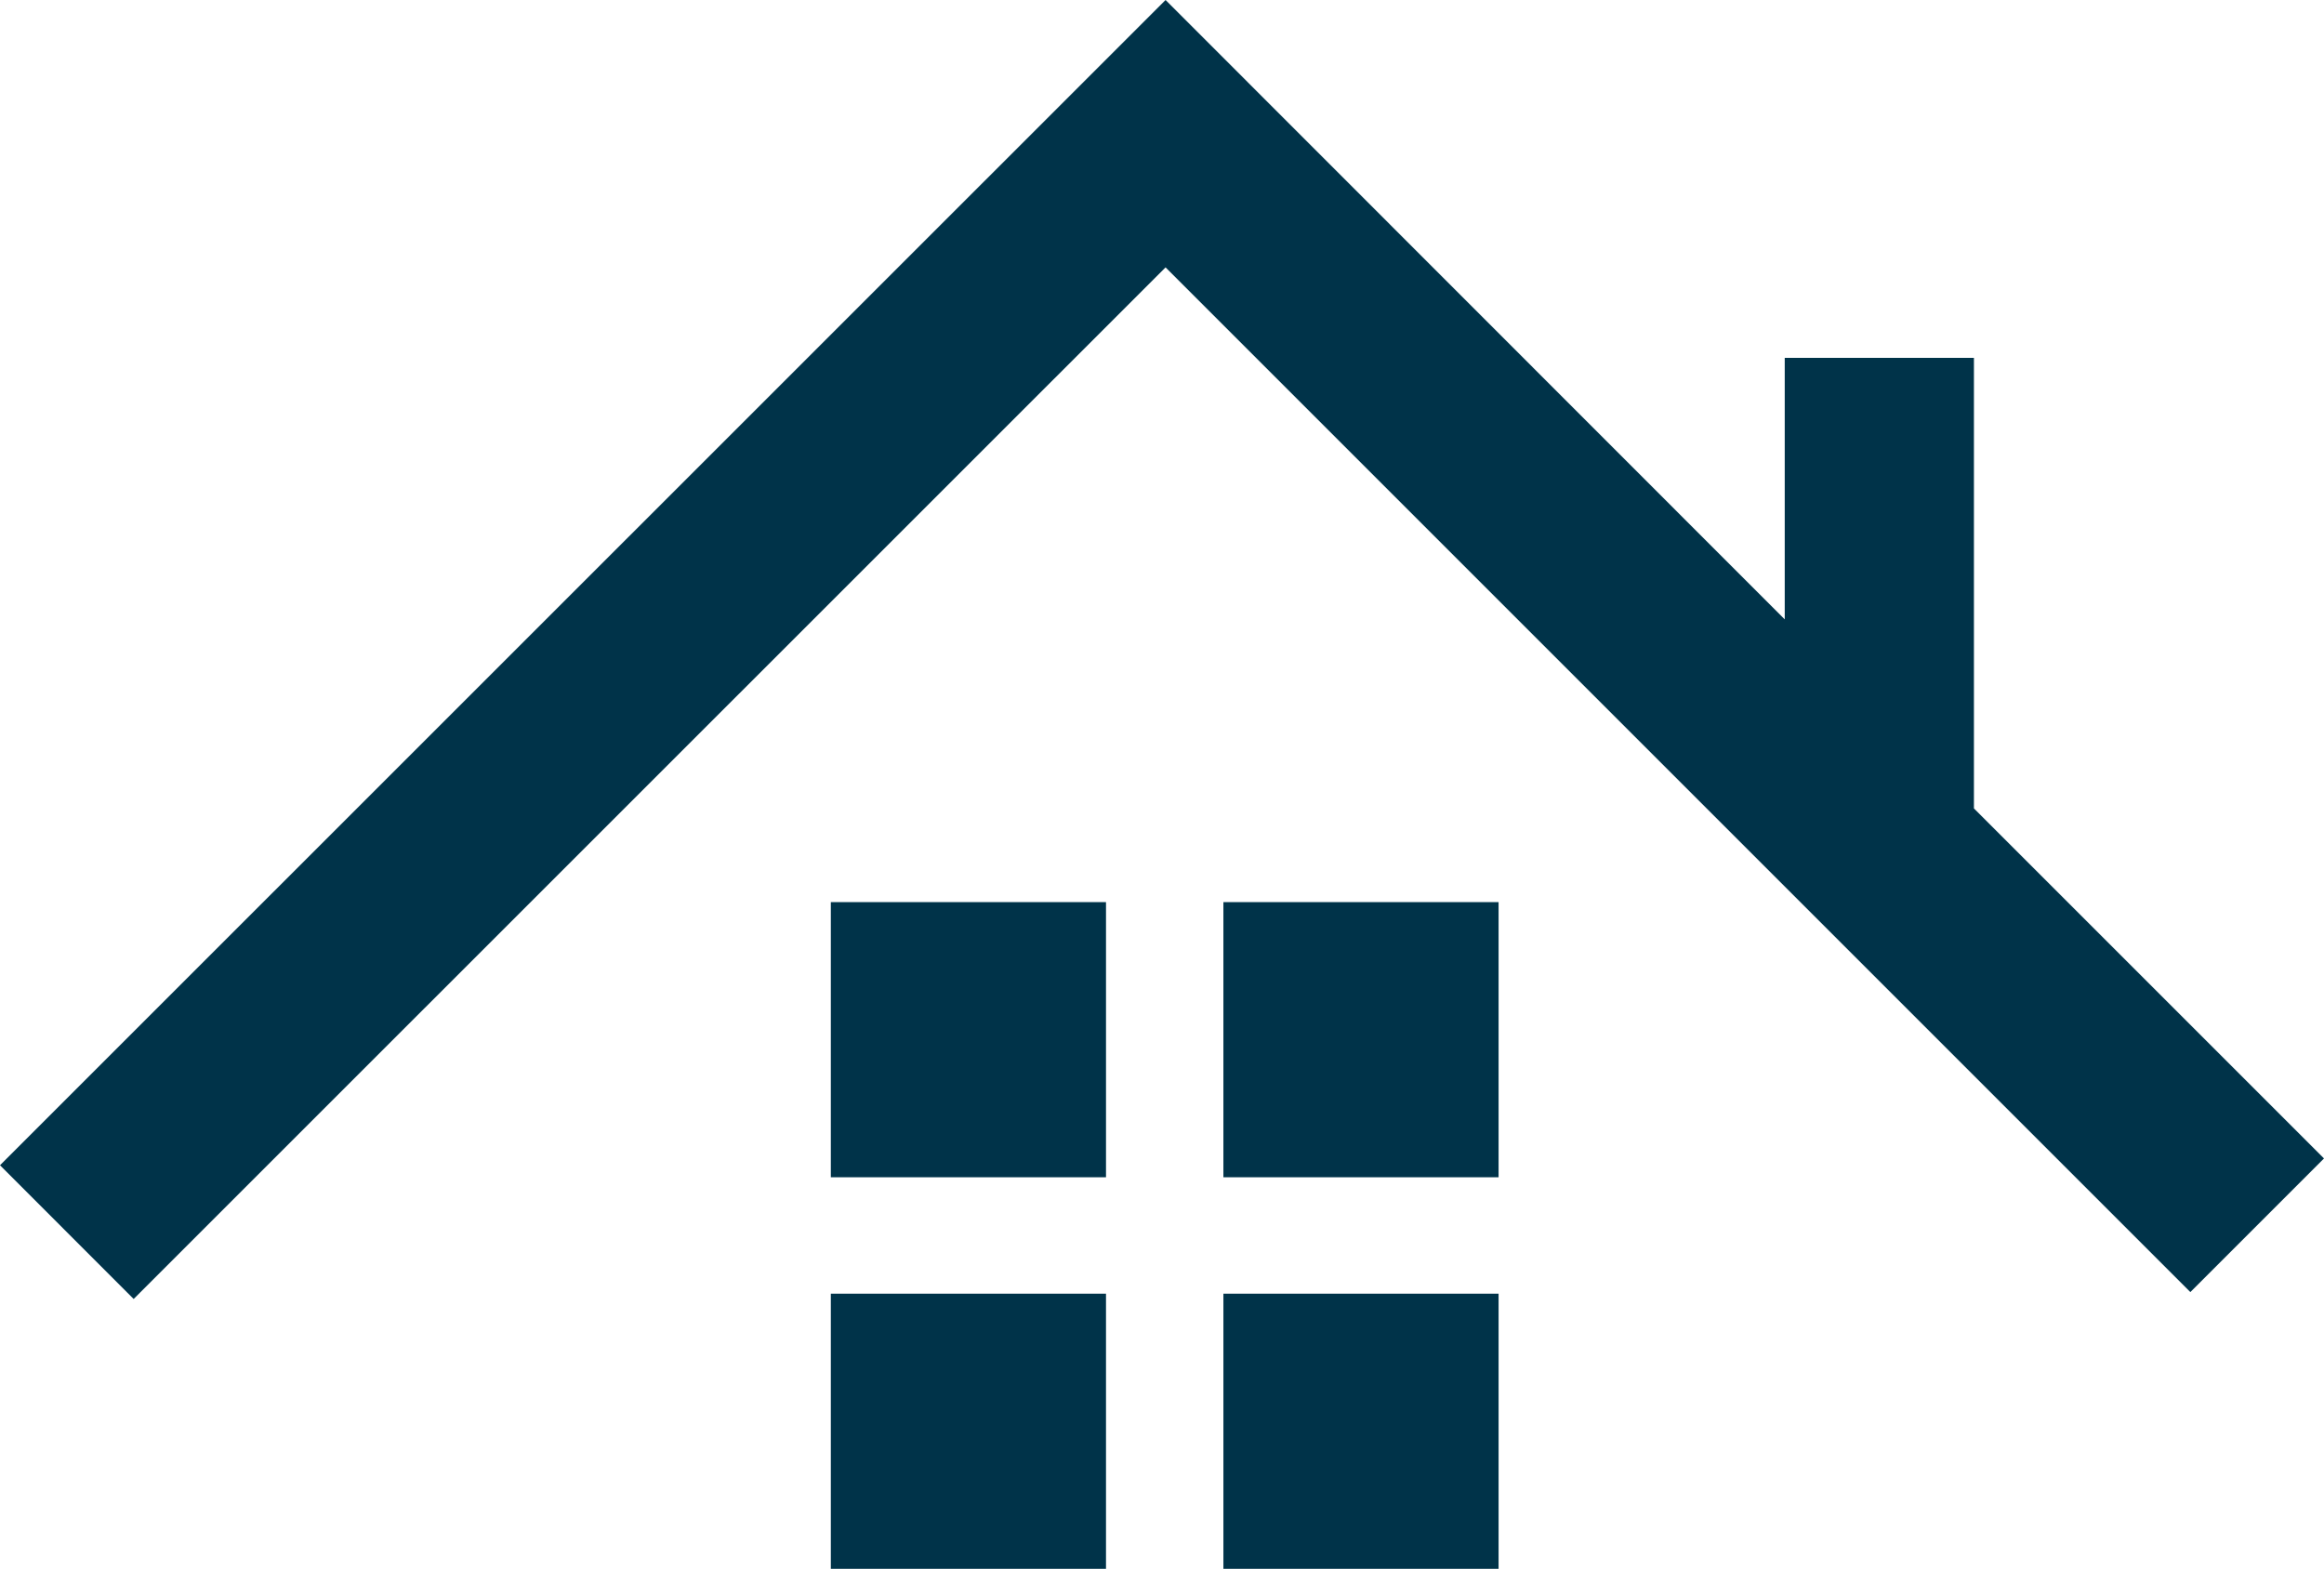
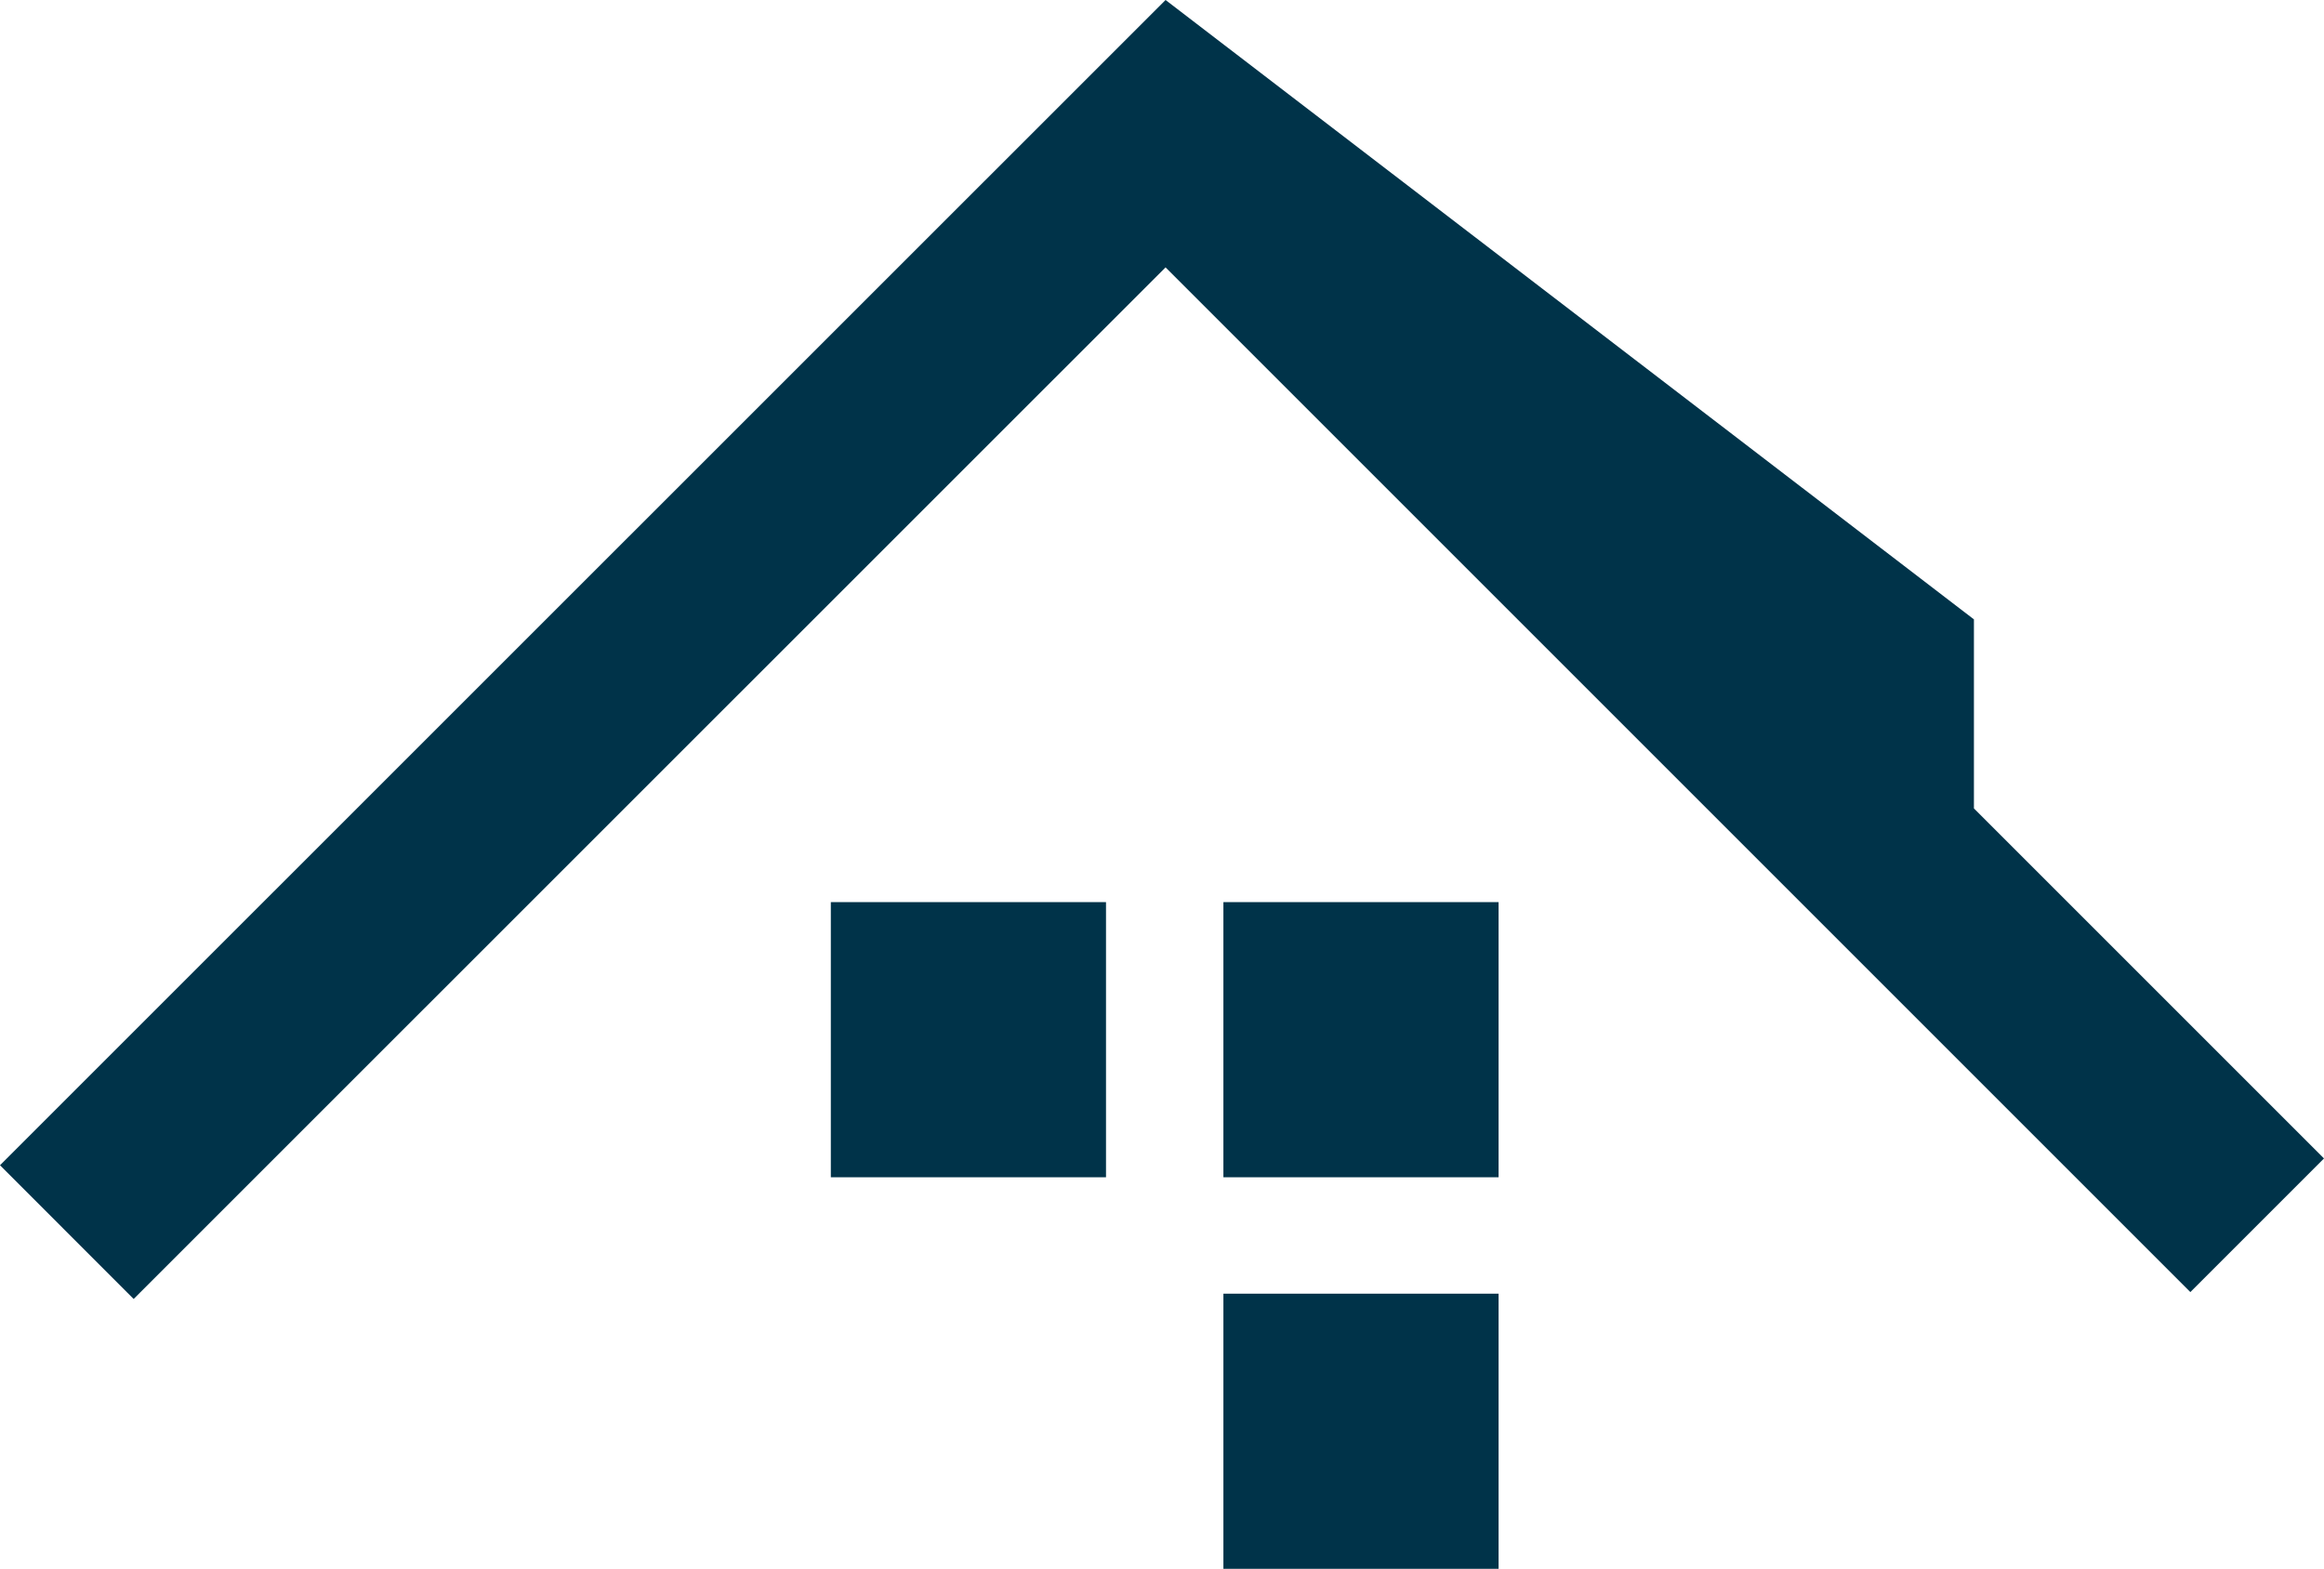
<svg xmlns="http://www.w3.org/2000/svg" width="68.789" height="46.441" viewBox="0 0 68.789 46.441">
  <g id="Group_499" data-name="Group 499" transform="translate(0 0)">
-     <path id="Path_720" data-name="Path 720" d="M34.5,0,0,34.494l3.956,3.959L34.5,7.915,64.833,38.249l3.956-3.956L58.427,23.931V10.593h-5.6v7.742Z" transform="translate(0 0)" fill="#003349" />
+     <path id="Path_720" data-name="Path 720" d="M34.5,0,0,34.494l3.956,3.959L34.5,7.915,64.833,38.249l3.956-3.956L58.427,23.931V10.593v7.742Z" transform="translate(0 0)" fill="#003349" />
    <rect id="Rectangle_1571" data-name="Rectangle 1571" width="8.145" height="8.145" transform="translate(24.592 26.705)" fill="#003349" />
    <rect id="Rectangle_1572" data-name="Rectangle 1572" width="8.145" height="8.145" transform="translate(36.212 26.705)" fill="#003349" />
-     <rect id="Rectangle_1573" data-name="Rectangle 1573" width="8.145" height="8.145" transform="translate(24.592 38.296)" fill="#003349" />
    <rect id="Rectangle_1574" data-name="Rectangle 1574" width="8.145" height="8.145" transform="translate(36.212 38.296)" fill="#003349" />
  </g>
</svg>